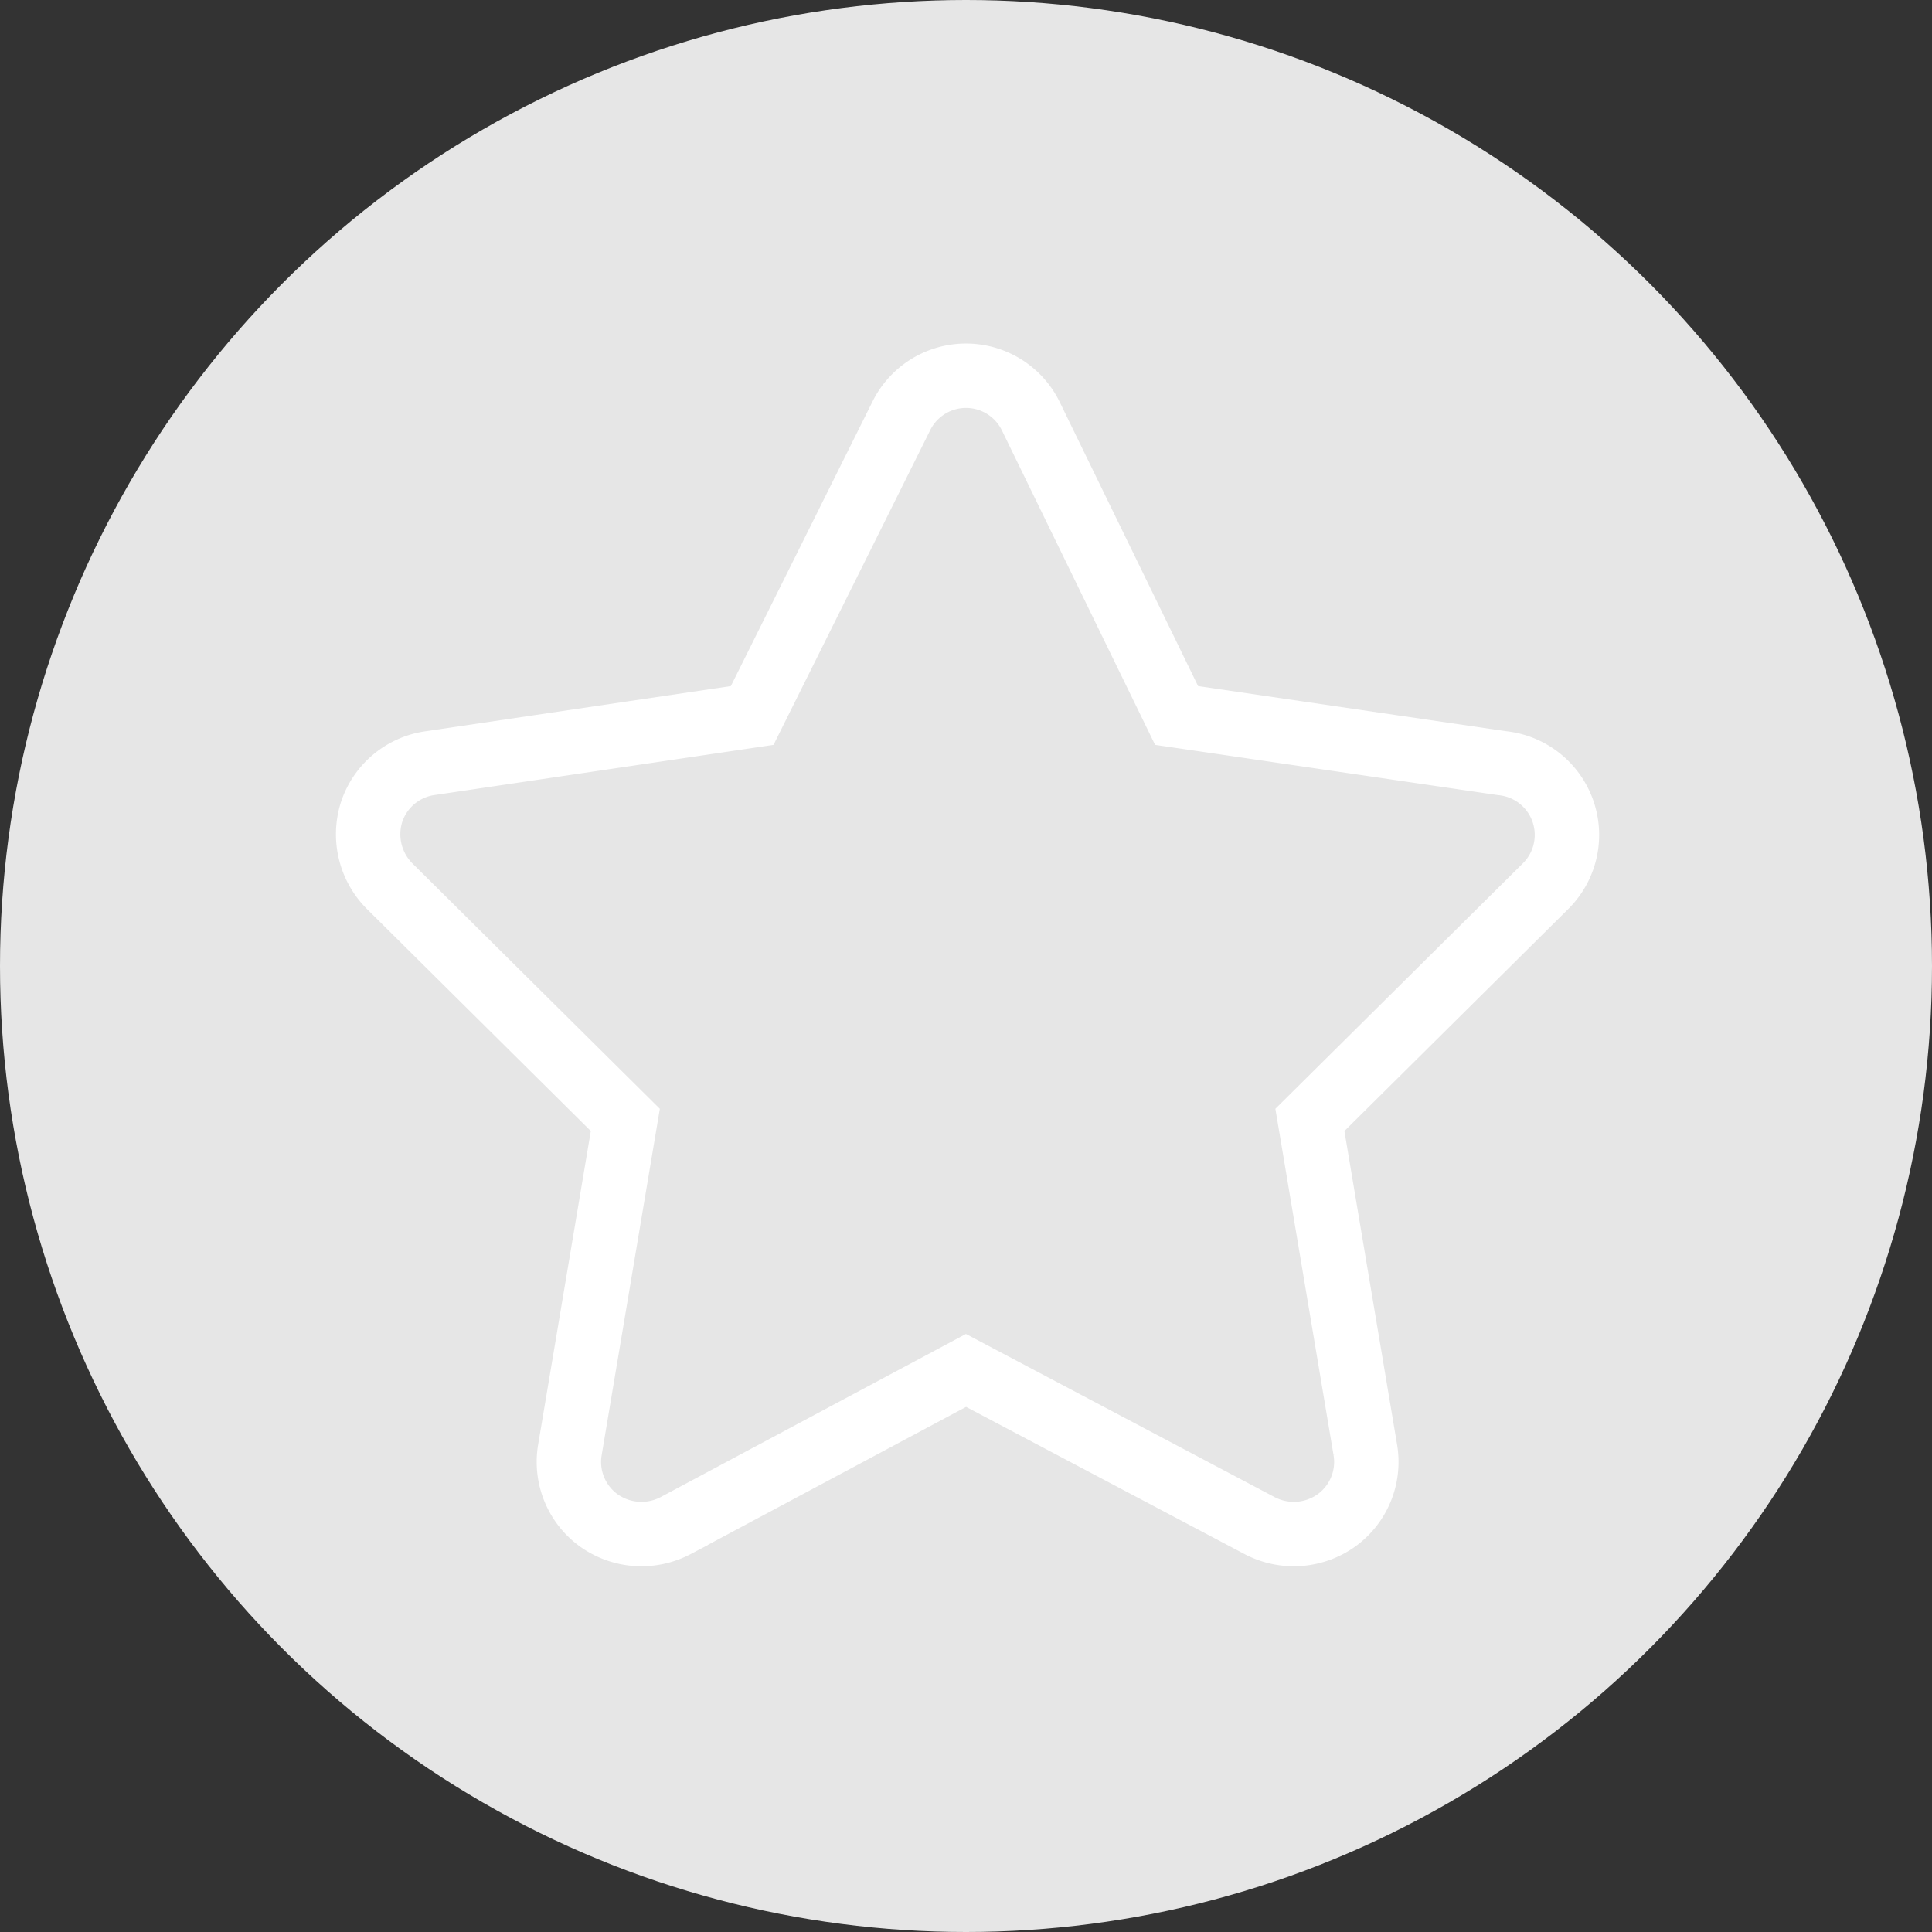
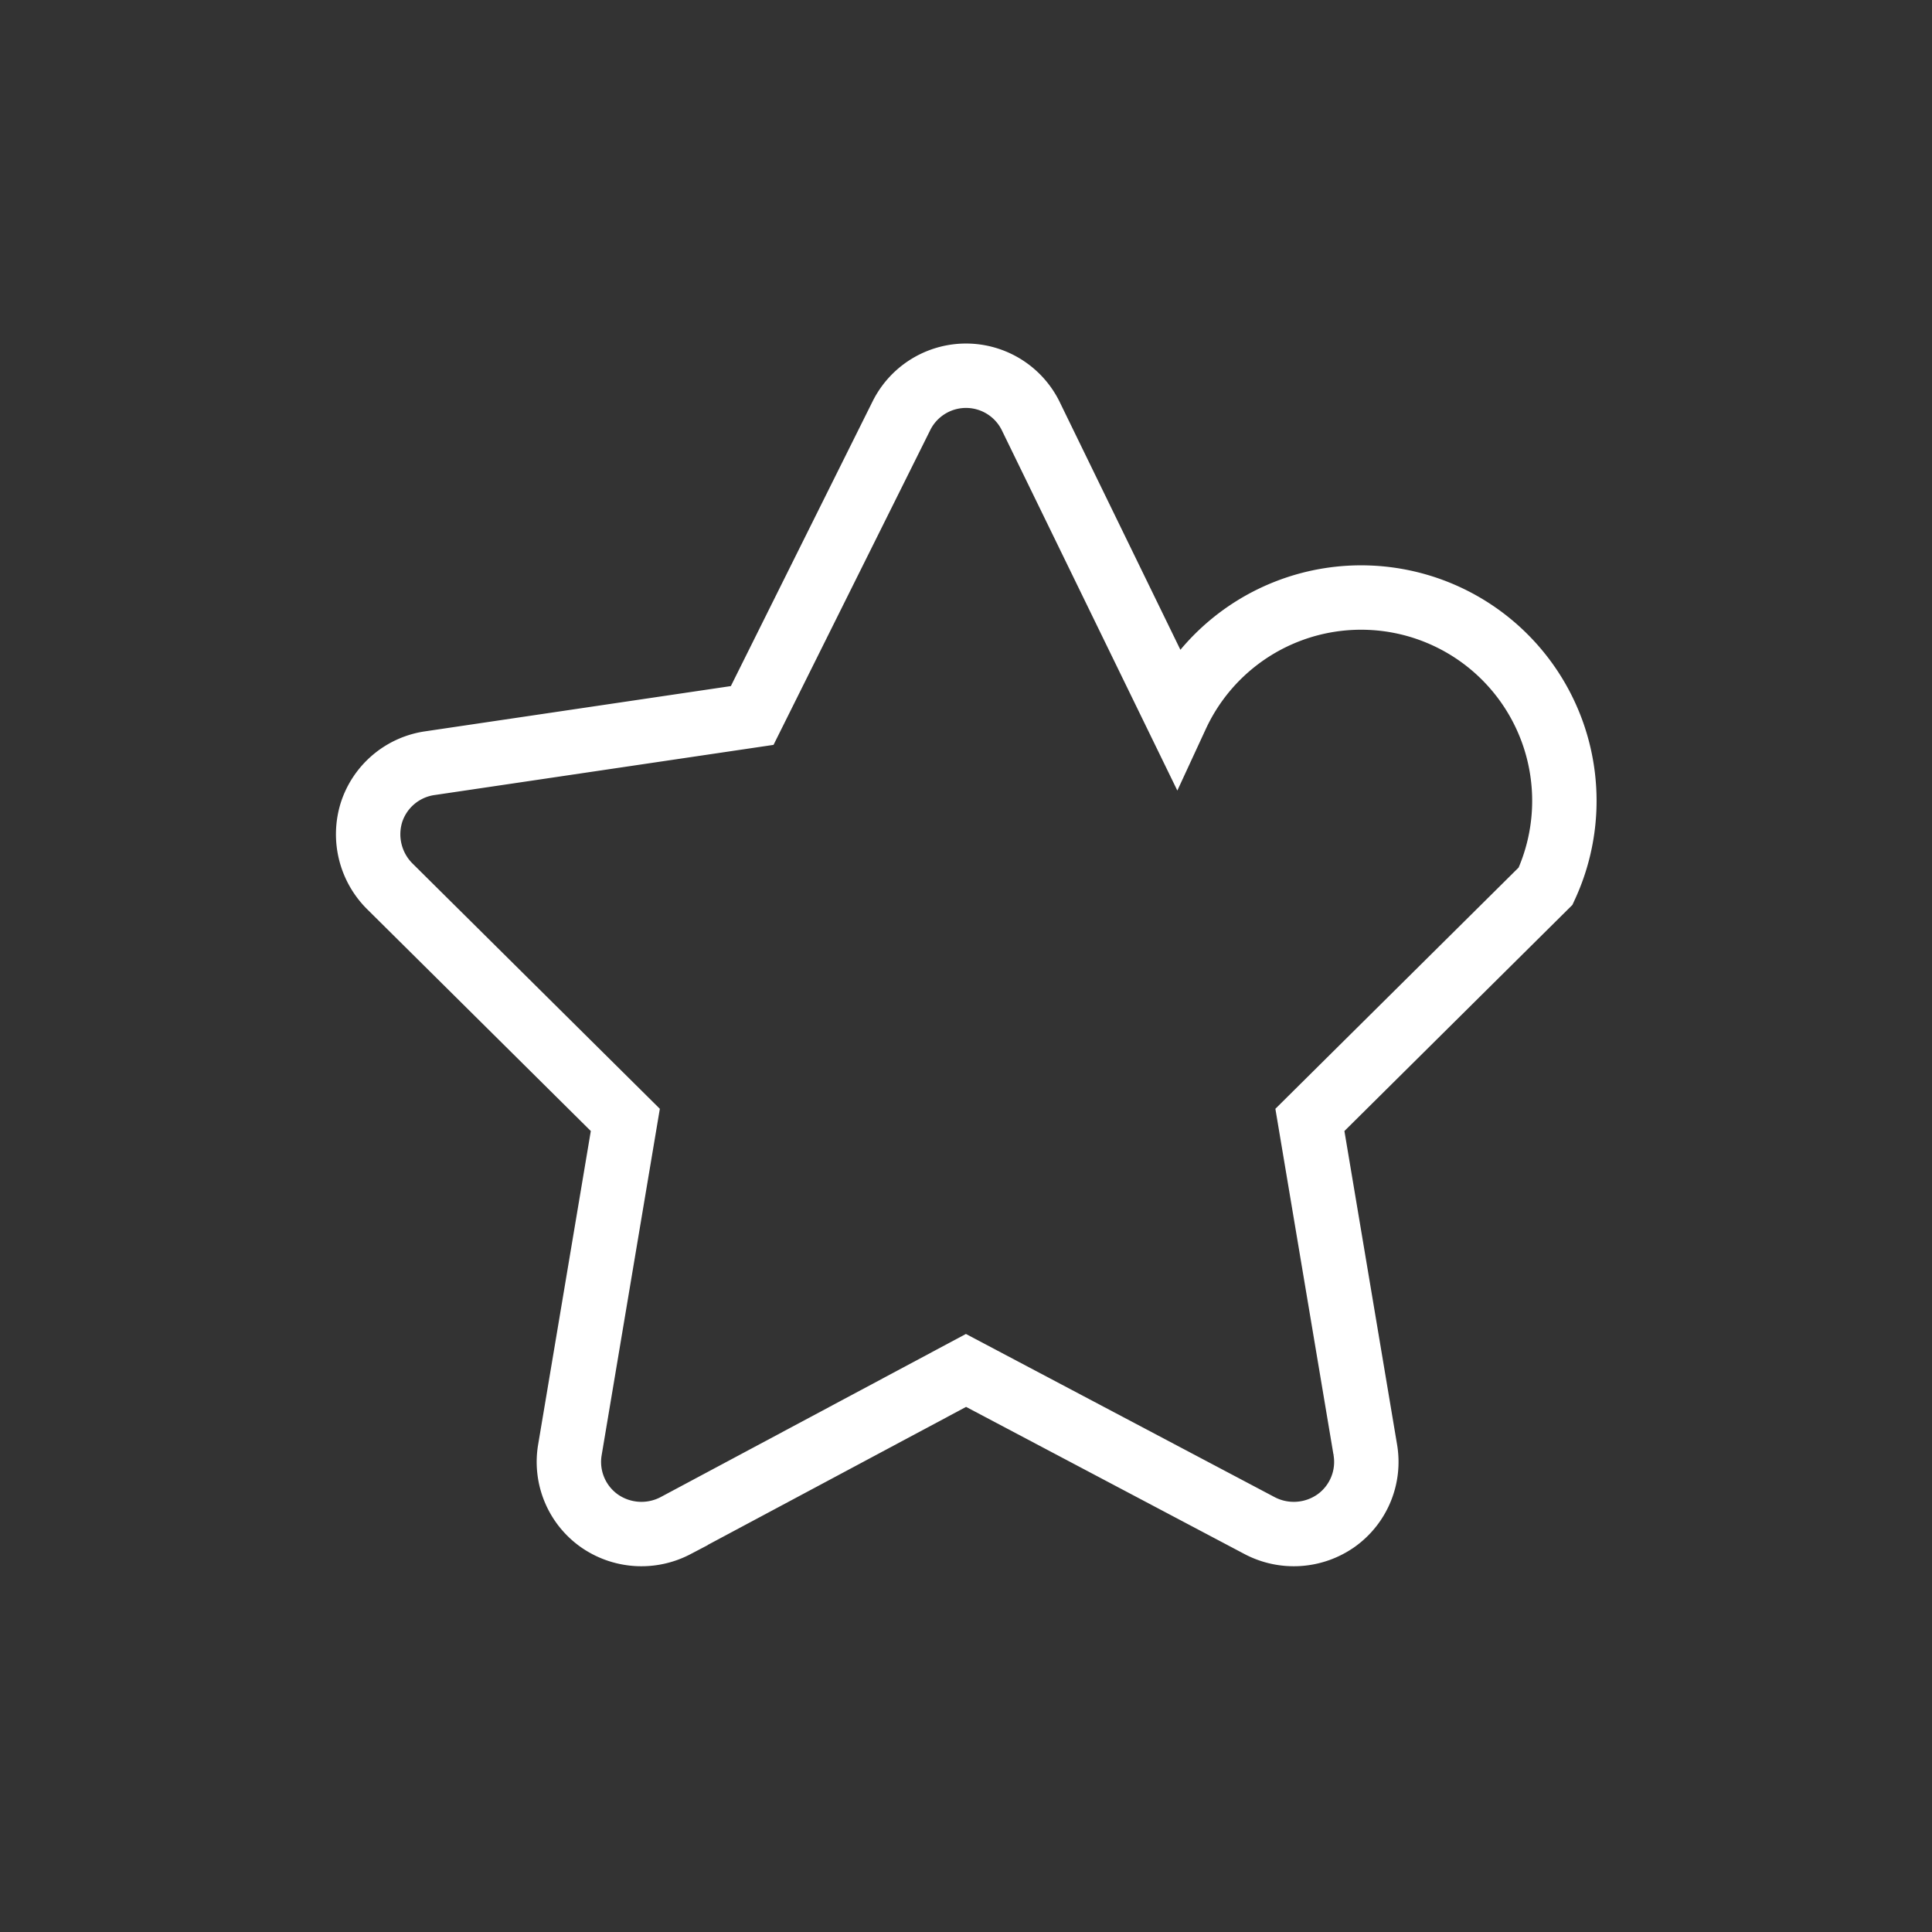
<svg xmlns="http://www.w3.org/2000/svg" viewBox="0 0 30 30">
  <rect x="0" y="0" width="30" height="30" fill="#333333" stroke="none" />
  <defs>
    <style>.cls-1{fill:#e6e6e6;}.cls-2{fill:none;stroke:#fff;stroke-miterlimit:10;}</style>
  </defs>
  <g id="Layer_2" data-name="Layer 2">
    <g id="Layer_1-2" data-name="Layer 1">
-       <circle class="cls-1" cx="15" cy="15" r="15" />
-       <path class="cls-2" d="M18.27,11.11l5.05.74A1.12,1.12,0,0,1,24,13.76l-3.66,3.63.86,5.12a1.12,1.12,0,0,1-.45,1.1,1.14,1.14,0,0,1-1.19.08L15,21.28l-4.51,2.41a1.14,1.14,0,0,1-1.19-.08,1.12,1.12,0,0,1-.45-1.1l.86-5.12L6.05,13.76a1.14,1.14,0,0,1-.28-1.15,1.12,1.12,0,0,1,.91-.76l5-.74L14,6.45a1.12,1.12,0,0,1,2,0Z" />
+       <path class="cls-2" d="M18.27,11.11A1.12,1.12,0,0,1,24,13.76l-3.66,3.63.86,5.12a1.12,1.12,0,0,1-.45,1.1,1.14,1.14,0,0,1-1.19.08L15,21.28l-4.51,2.41a1.14,1.14,0,0,1-1.19-.08,1.12,1.12,0,0,1-.45-1.1l.86-5.12L6.05,13.76a1.14,1.14,0,0,1-.28-1.15,1.12,1.12,0,0,1,.91-.76l5-.74L14,6.45a1.12,1.12,0,0,1,2,0Z" />
    </g>
  </g>
</svg>